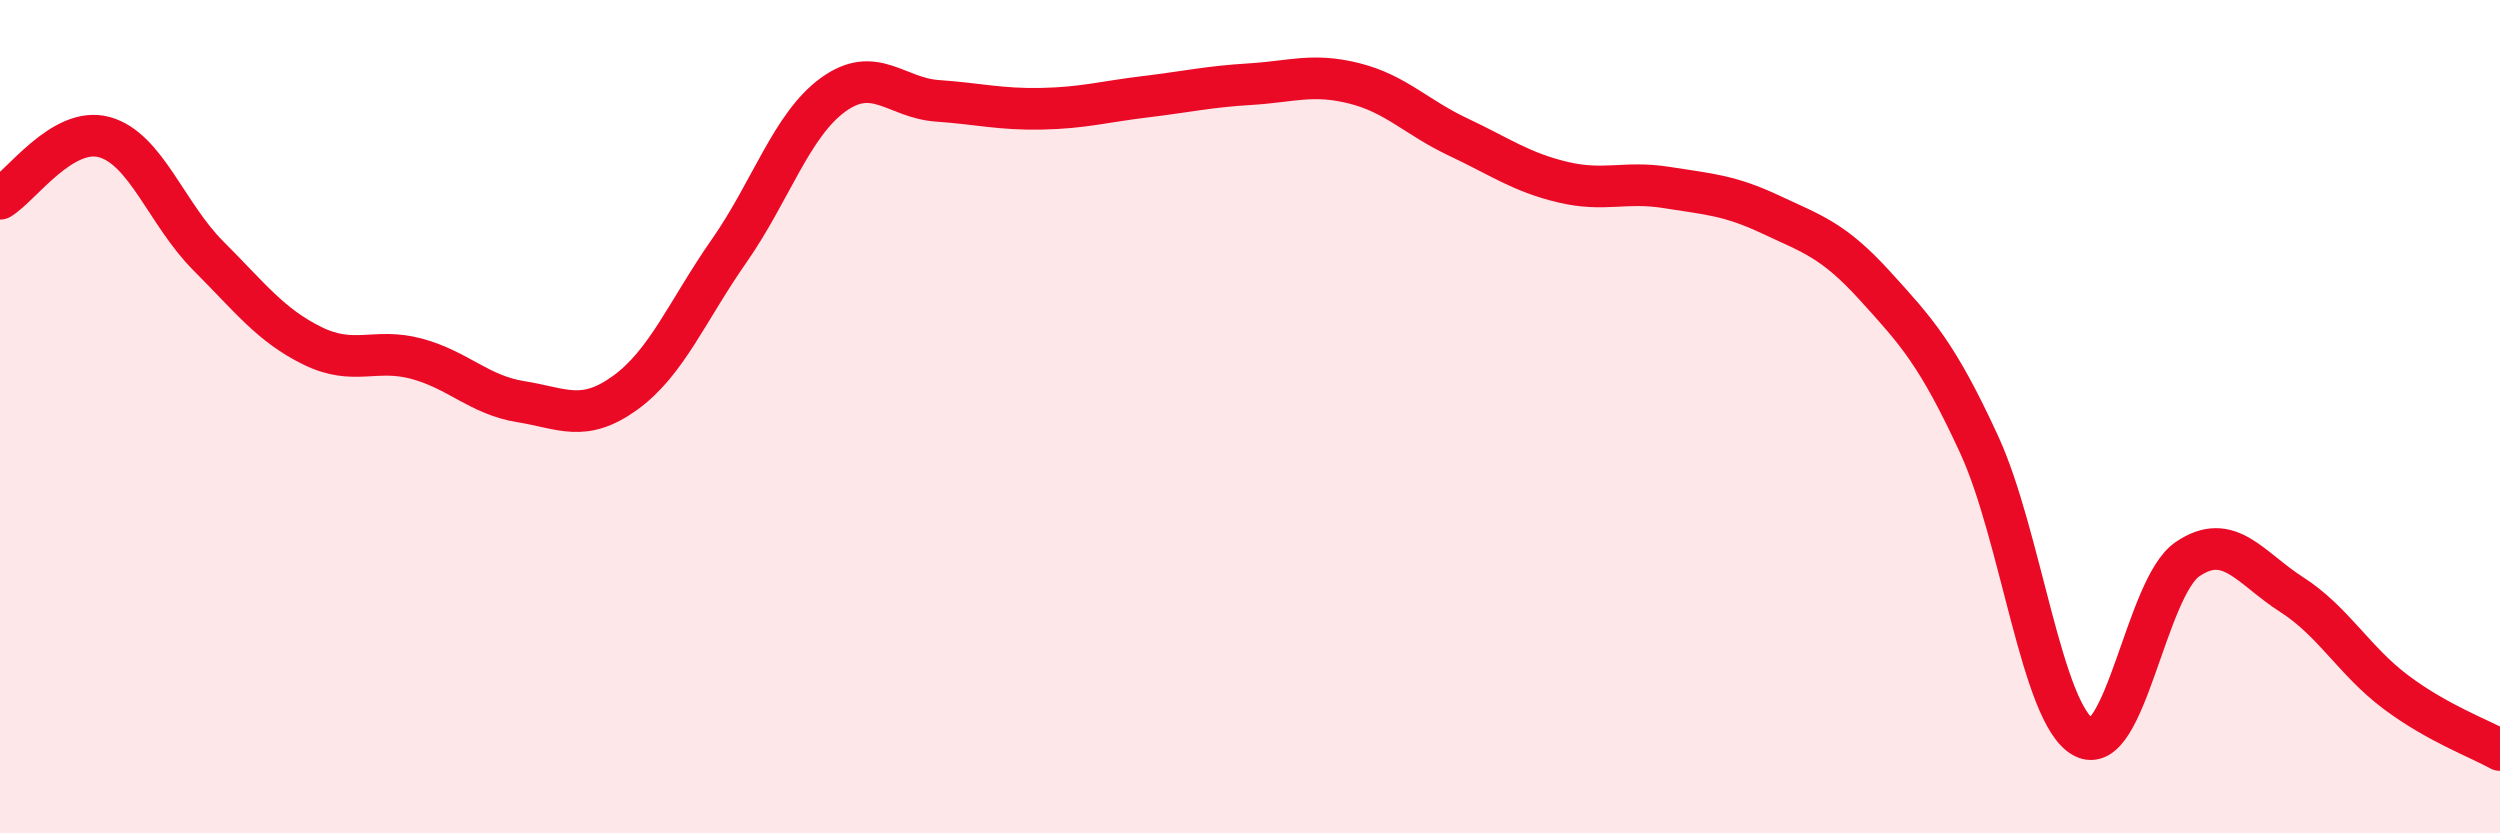
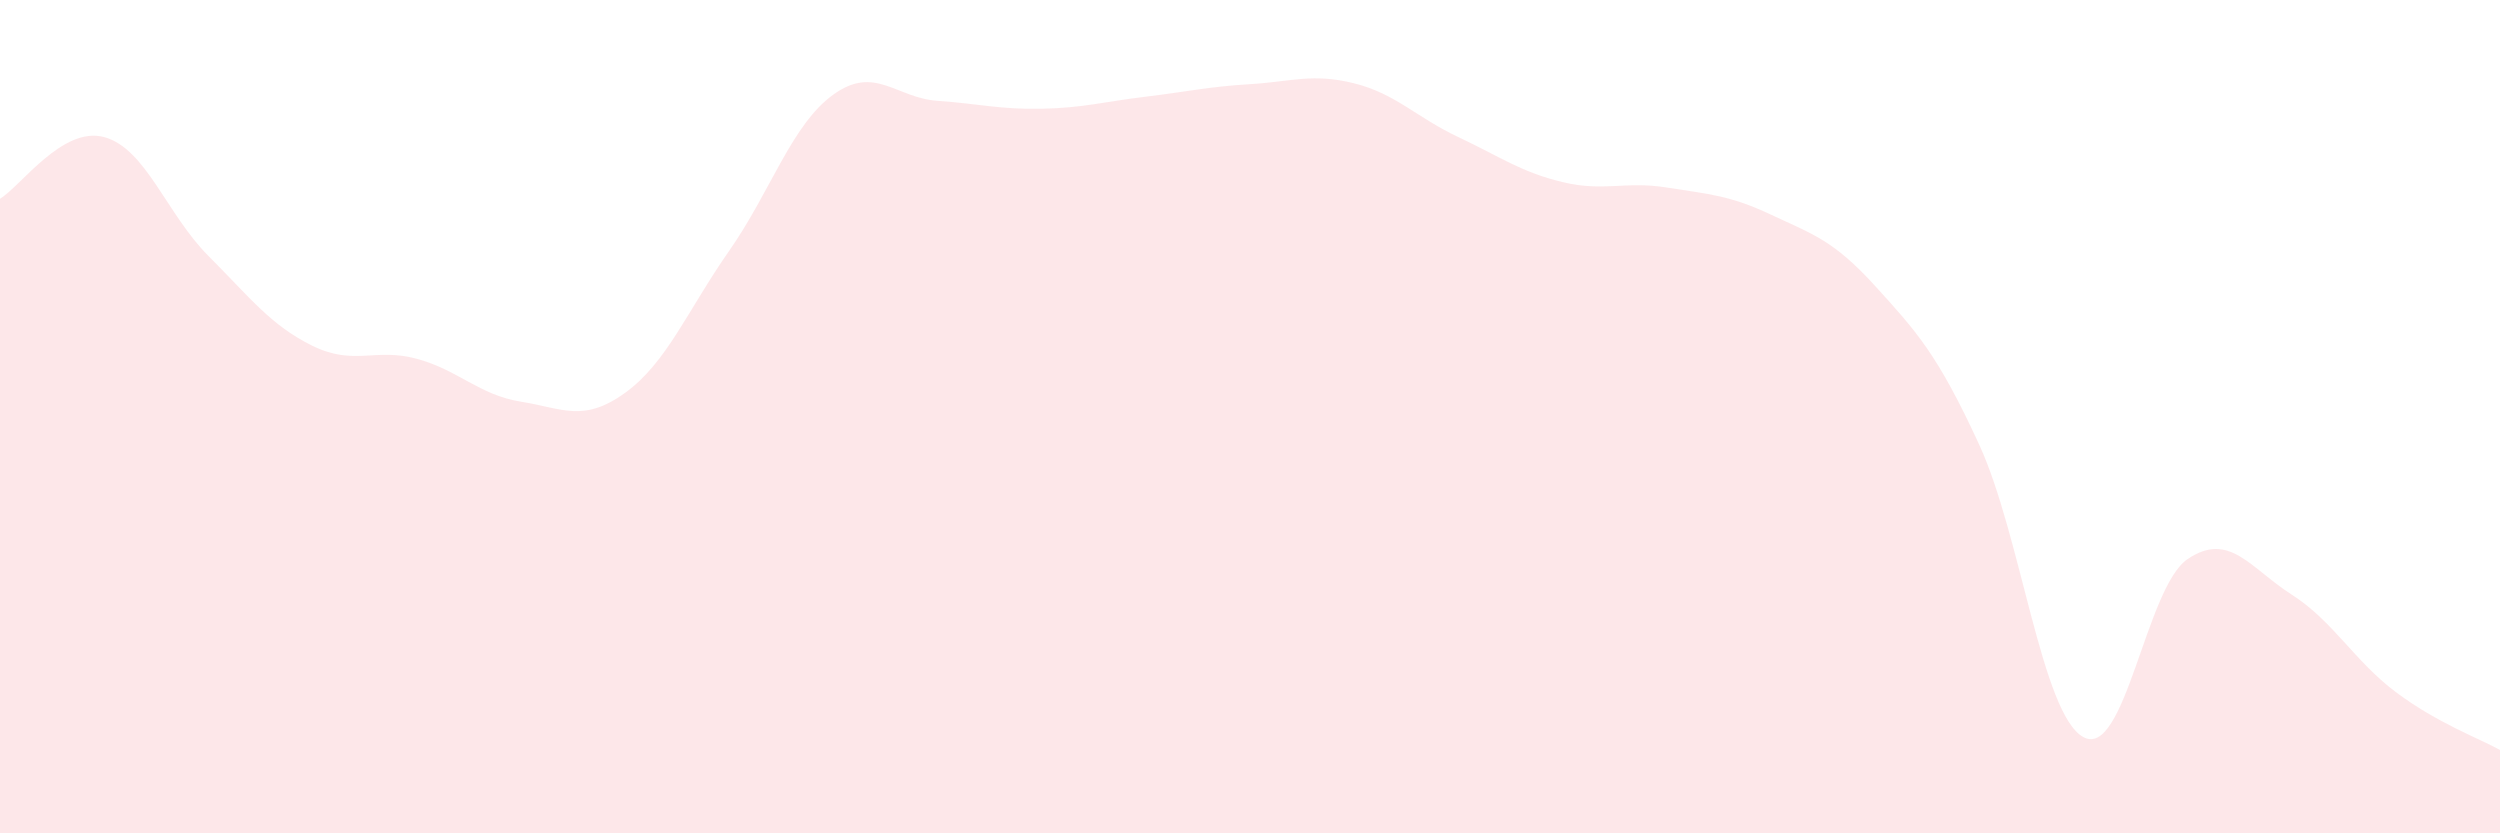
<svg xmlns="http://www.w3.org/2000/svg" width="60" height="20" viewBox="0 0 60 20">
  <path d="M 0,4.77 C 0.5,4.47 1.5,3.02 2.5,3.29 C 3.5,3.56 4,5.14 5,6.14 C 6,7.14 6.5,7.81 7.5,8.3 C 8.5,8.79 9,8.34 10,8.61 C 11,8.88 11.5,9.48 12.5,9.64 C 13.5,9.8 14,10.15 15,9.43 C 16,8.71 16.5,7.45 17.5,6.02 C 18.5,4.59 19,2.99 20,2.27 C 21,1.55 21.5,2.35 22.5,2.42 C 23.5,2.49 24,2.63 25,2.61 C 26,2.59 26.5,2.44 27.5,2.32 C 28.5,2.2 29,2.08 30,2.02 C 31,1.96 31.5,1.75 32.5,2 C 33.5,2.25 34,2.82 35,3.29 C 36,3.76 36.5,4.13 37.5,4.37 C 38.5,4.61 39,4.34 40,4.5 C 41,4.66 41.5,4.68 42.5,5.15 C 43.5,5.62 44,5.76 45,6.86 C 46,7.96 46.5,8.5 47.5,10.67 C 48.5,12.84 49,17.14 50,17.69 C 51,18.24 51.5,14.1 52.5,13.42 C 53.5,12.74 54,13.63 55,14.27 C 56,14.91 56.5,15.86 57.5,16.61 C 58.5,17.36 59.5,17.72 60,18L60 20L0 20Z" fill="#EB0A25" opacity="0.1" stroke-linecap="round" stroke-linejoin="round" />
-   <path d="M 0,4.77 C 0.5,4.47 1.5,3.02 2.5,3.29 C 3.5,3.56 4,5.14 5,6.14 C 6,7.14 6.5,7.81 7.5,8.3 C 8.5,8.79 9,8.34 10,8.61 C 11,8.88 11.5,9.48 12.5,9.64 C 13.5,9.8 14,10.15 15,9.43 C 16,8.71 16.5,7.45 17.5,6.02 C 18.5,4.59 19,2.99 20,2.27 C 21,1.55 21.5,2.35 22.5,2.42 C 23.5,2.49 24,2.63 25,2.61 C 26,2.59 26.5,2.44 27.5,2.32 C 28.5,2.2 29,2.08 30,2.02 C 31,1.96 31.5,1.75 32.5,2 C 33.5,2.25 34,2.82 35,3.29 C 36,3.76 36.5,4.13 37.5,4.37 C 38.5,4.61 39,4.34 40,4.5 C 41,4.66 41.5,4.68 42.5,5.15 C 43.5,5.62 44,5.76 45,6.86 C 46,7.96 46.5,8.5 47.5,10.67 C 48.5,12.84 49,17.14 50,17.69 C 51,18.24 51.5,14.1 52.5,13.42 C 53.5,12.74 54,13.63 55,14.27 C 56,14.91 56.5,15.86 57.5,16.61 C 58.5,17.36 59.5,17.72 60,18" stroke="#EB0A25" stroke-width="1" fill="none" stroke-linecap="round" stroke-linejoin="round" />
</svg>